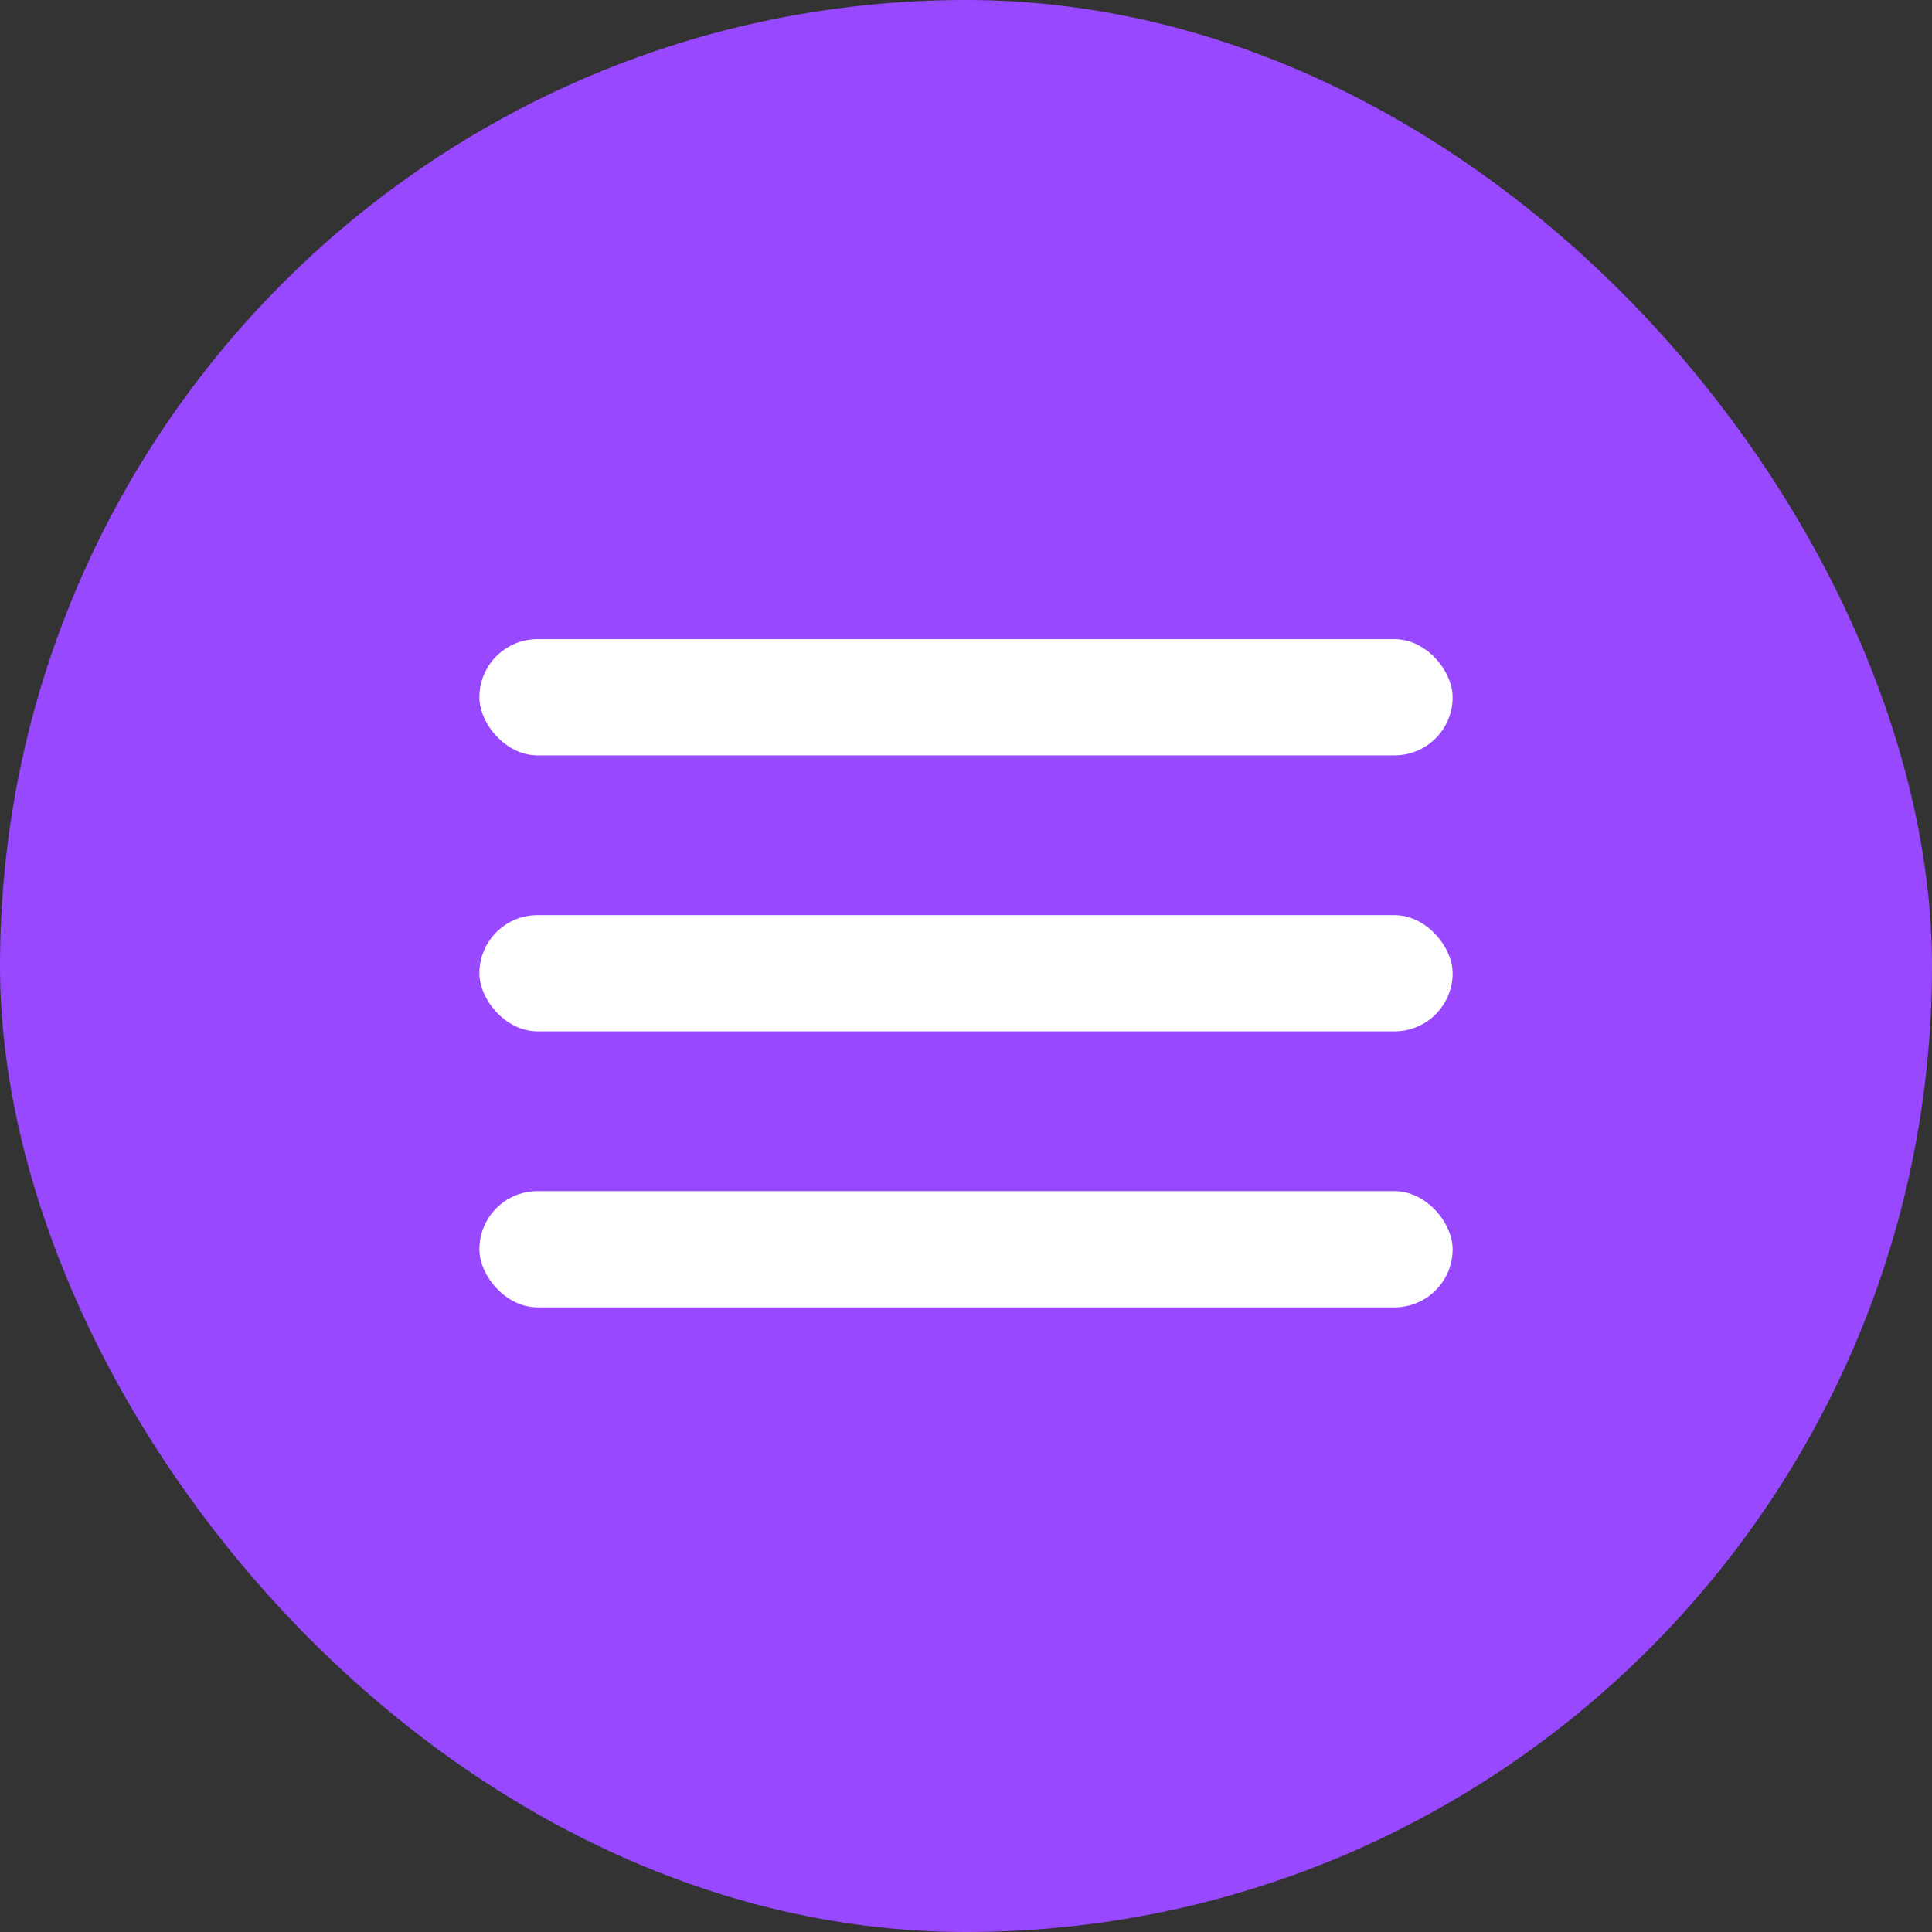
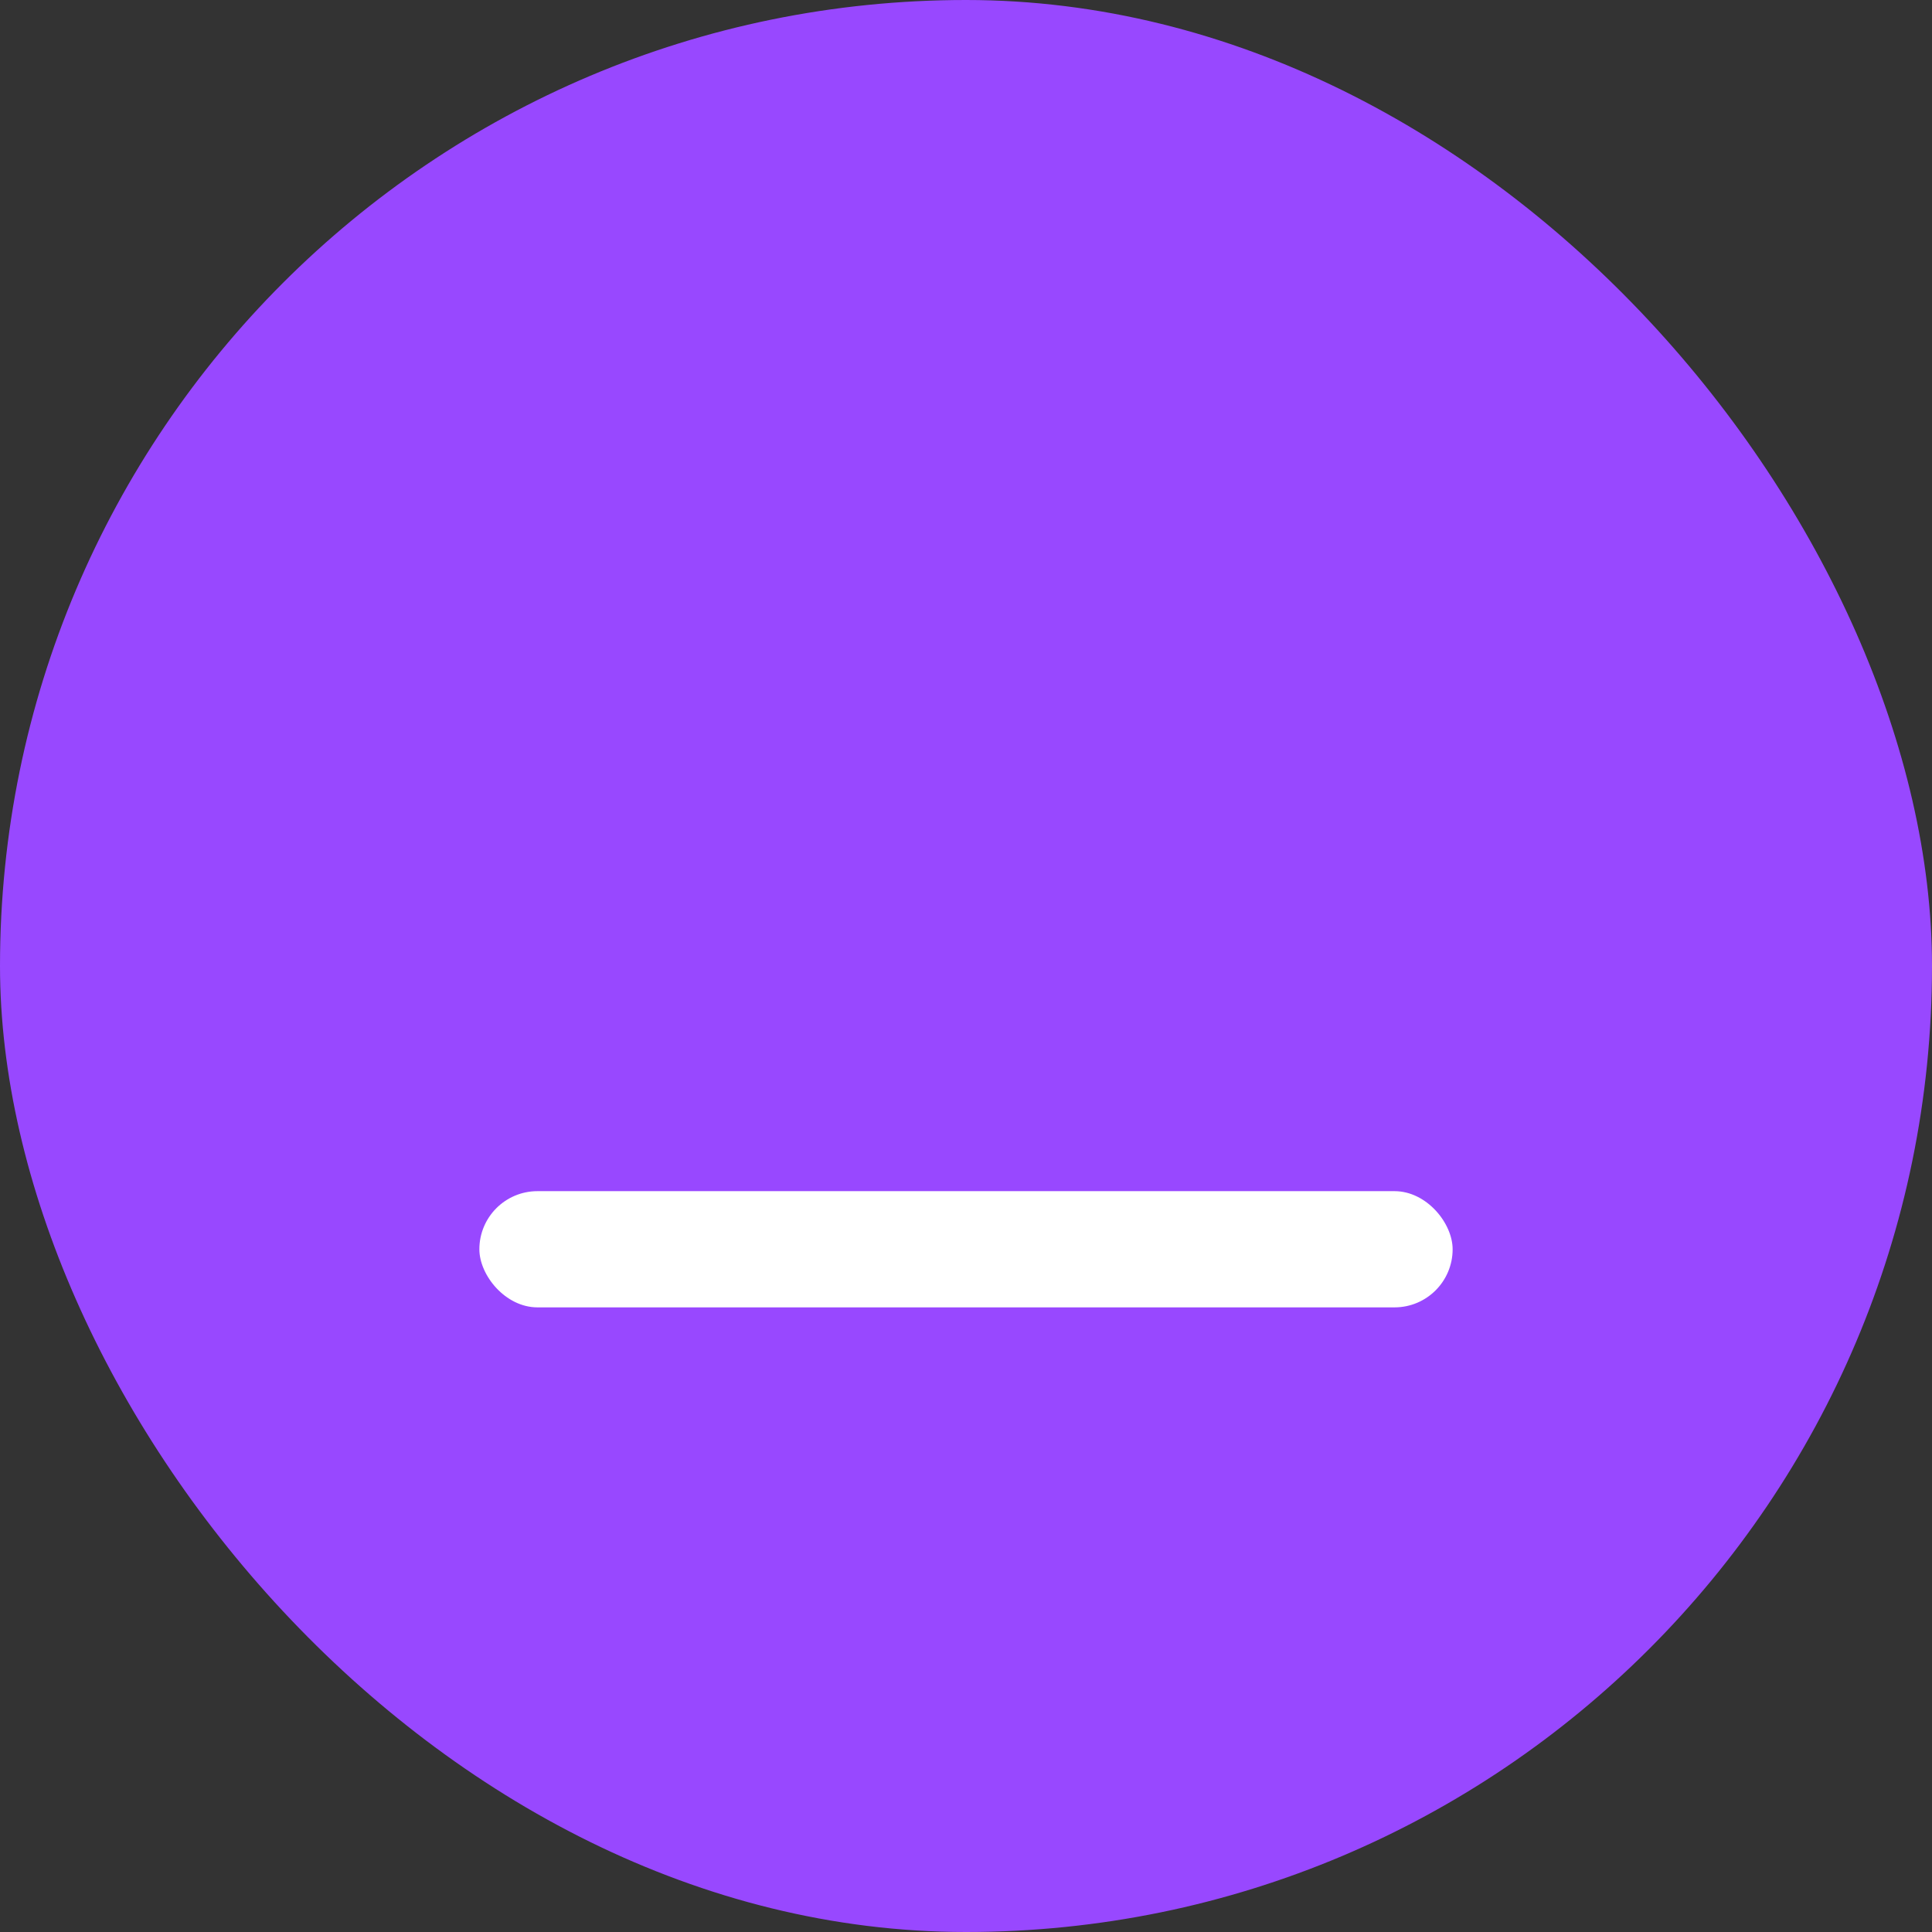
<svg xmlns="http://www.w3.org/2000/svg" width="133" height="133" viewBox="0 0 133 133" fill="none">
  <rect x="0" y="0" width="133" height="133" fill="#333333" stroke="none" />
  <rect width="133" height="133" rx="66.5" fill="#9848FF" />
-   <rect x="33" y="44" width="67" height="8" rx="4" fill="white" />
-   <rect x="33" y="63" width="67" height="8" rx="4" fill="white" />
  <rect x="33" y="82" width="67" height="8" rx="4" fill="white" />
</svg>